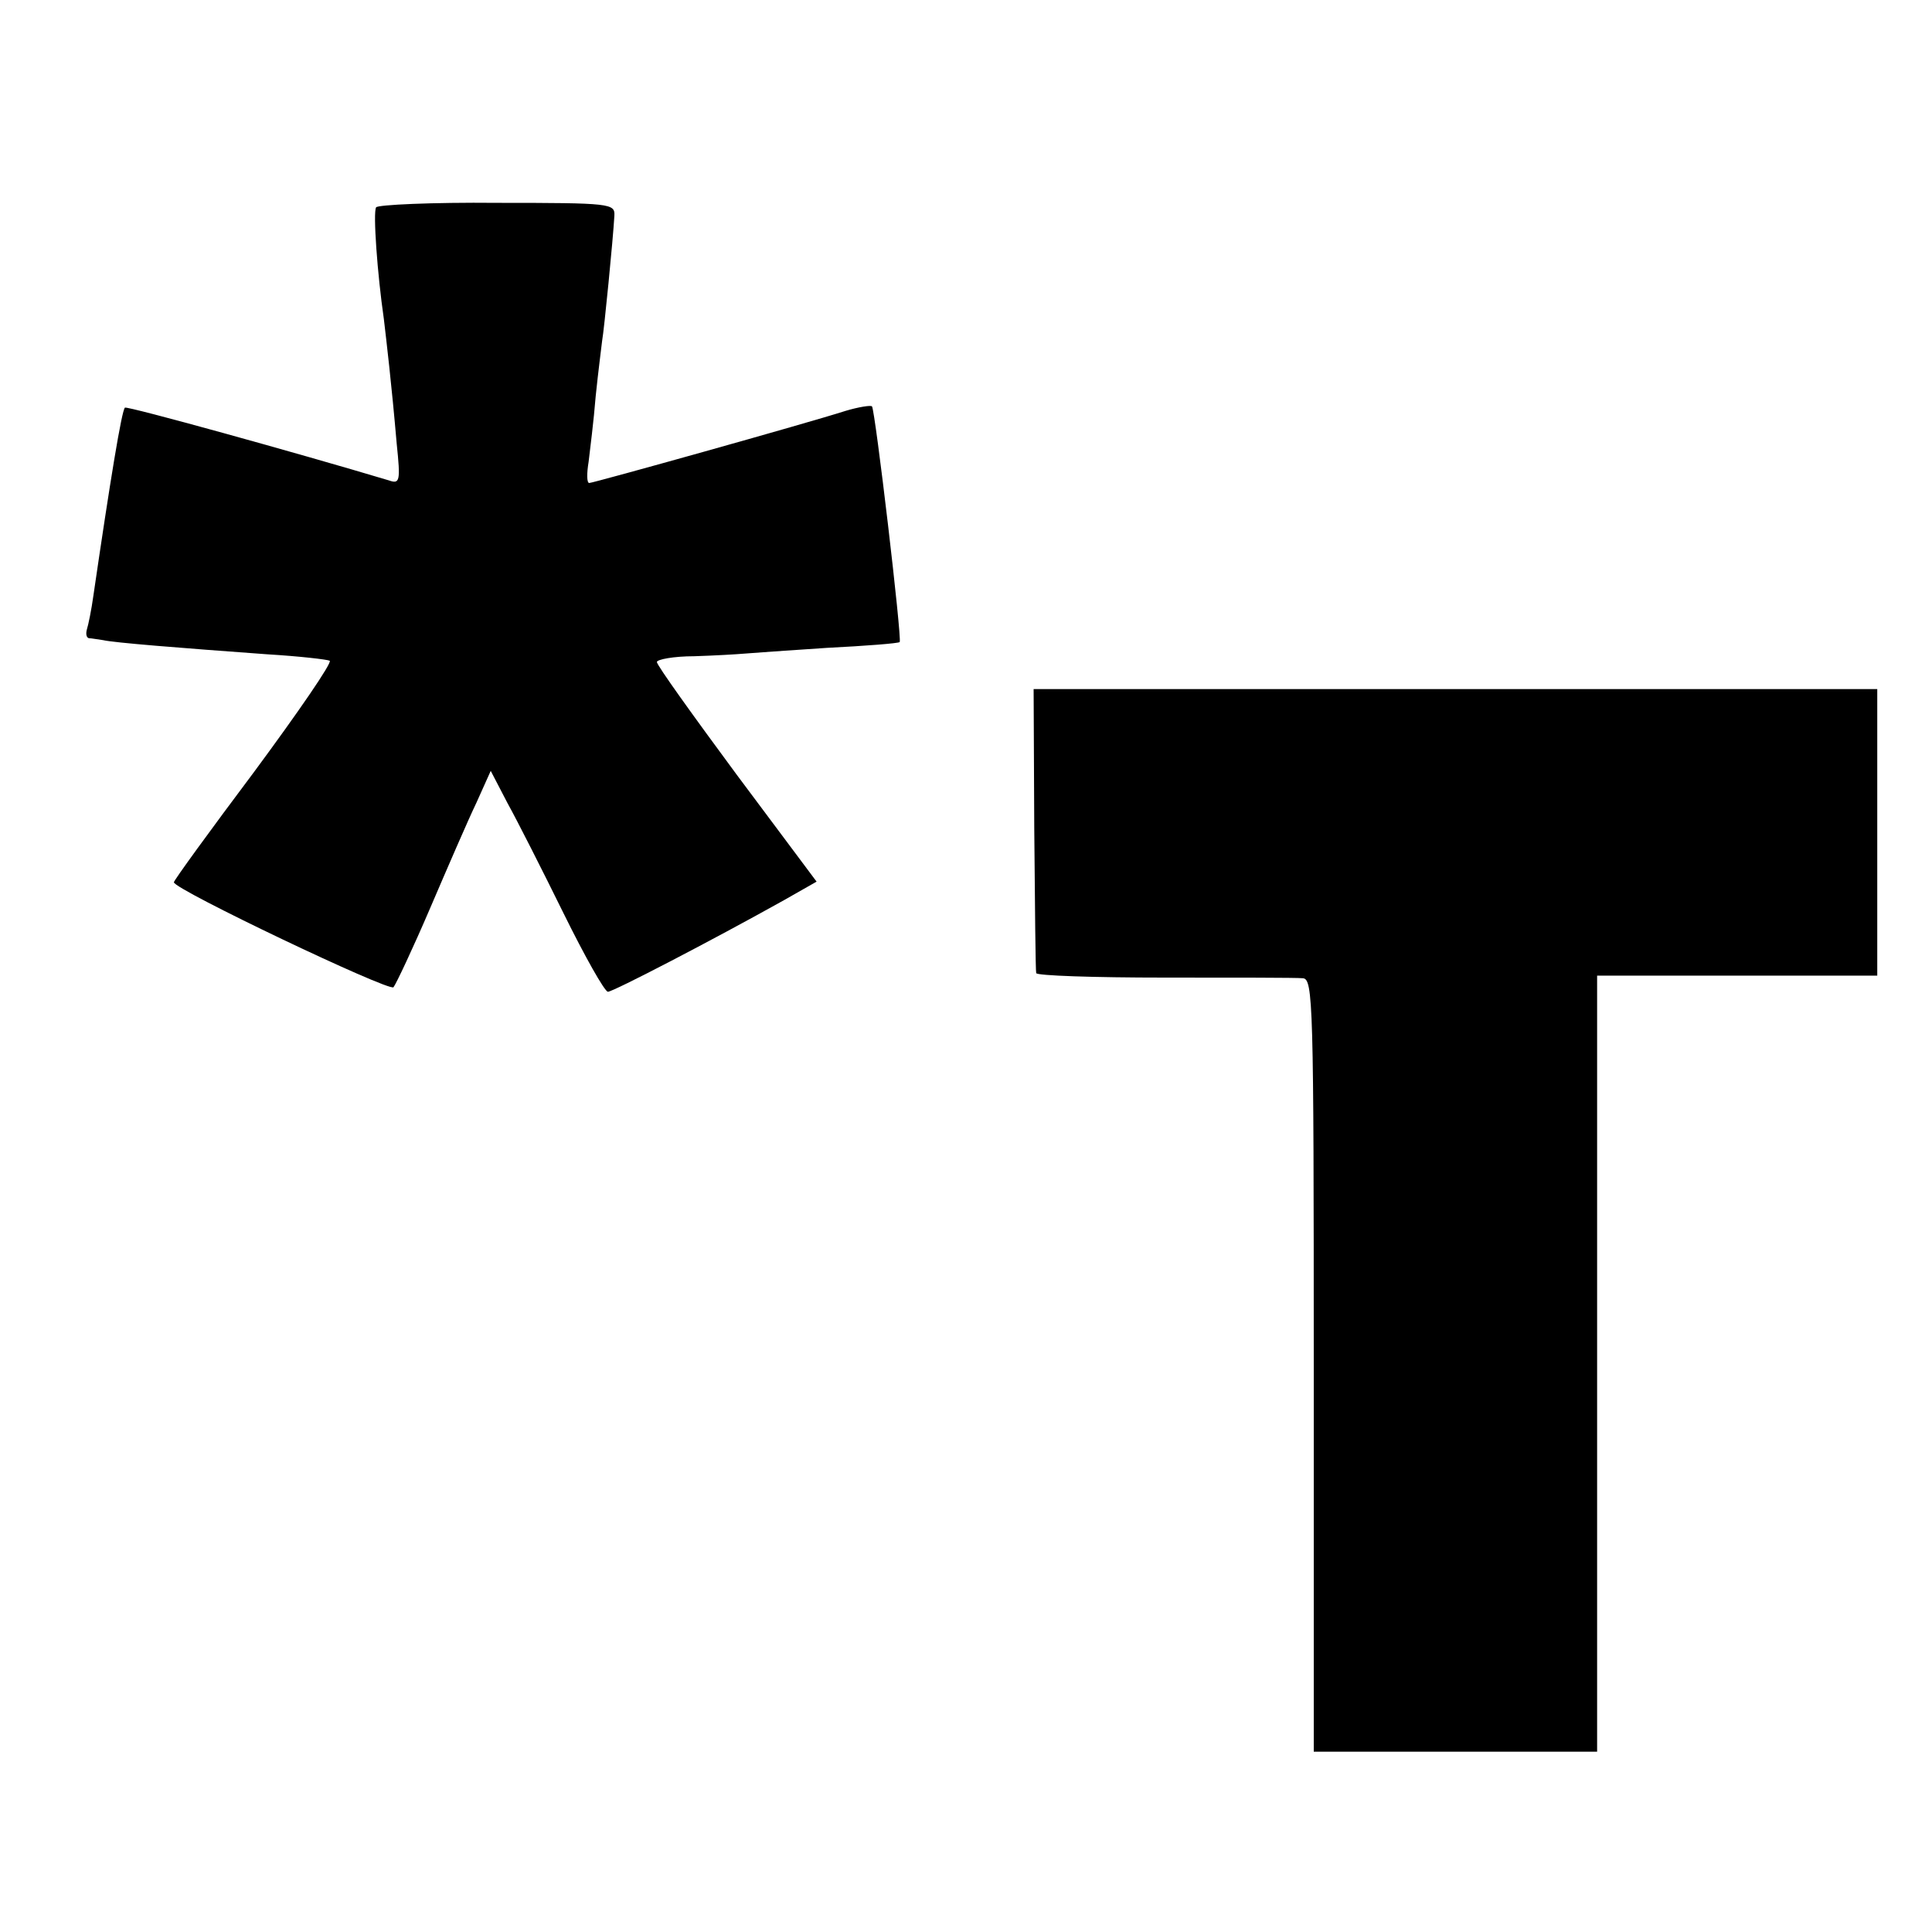
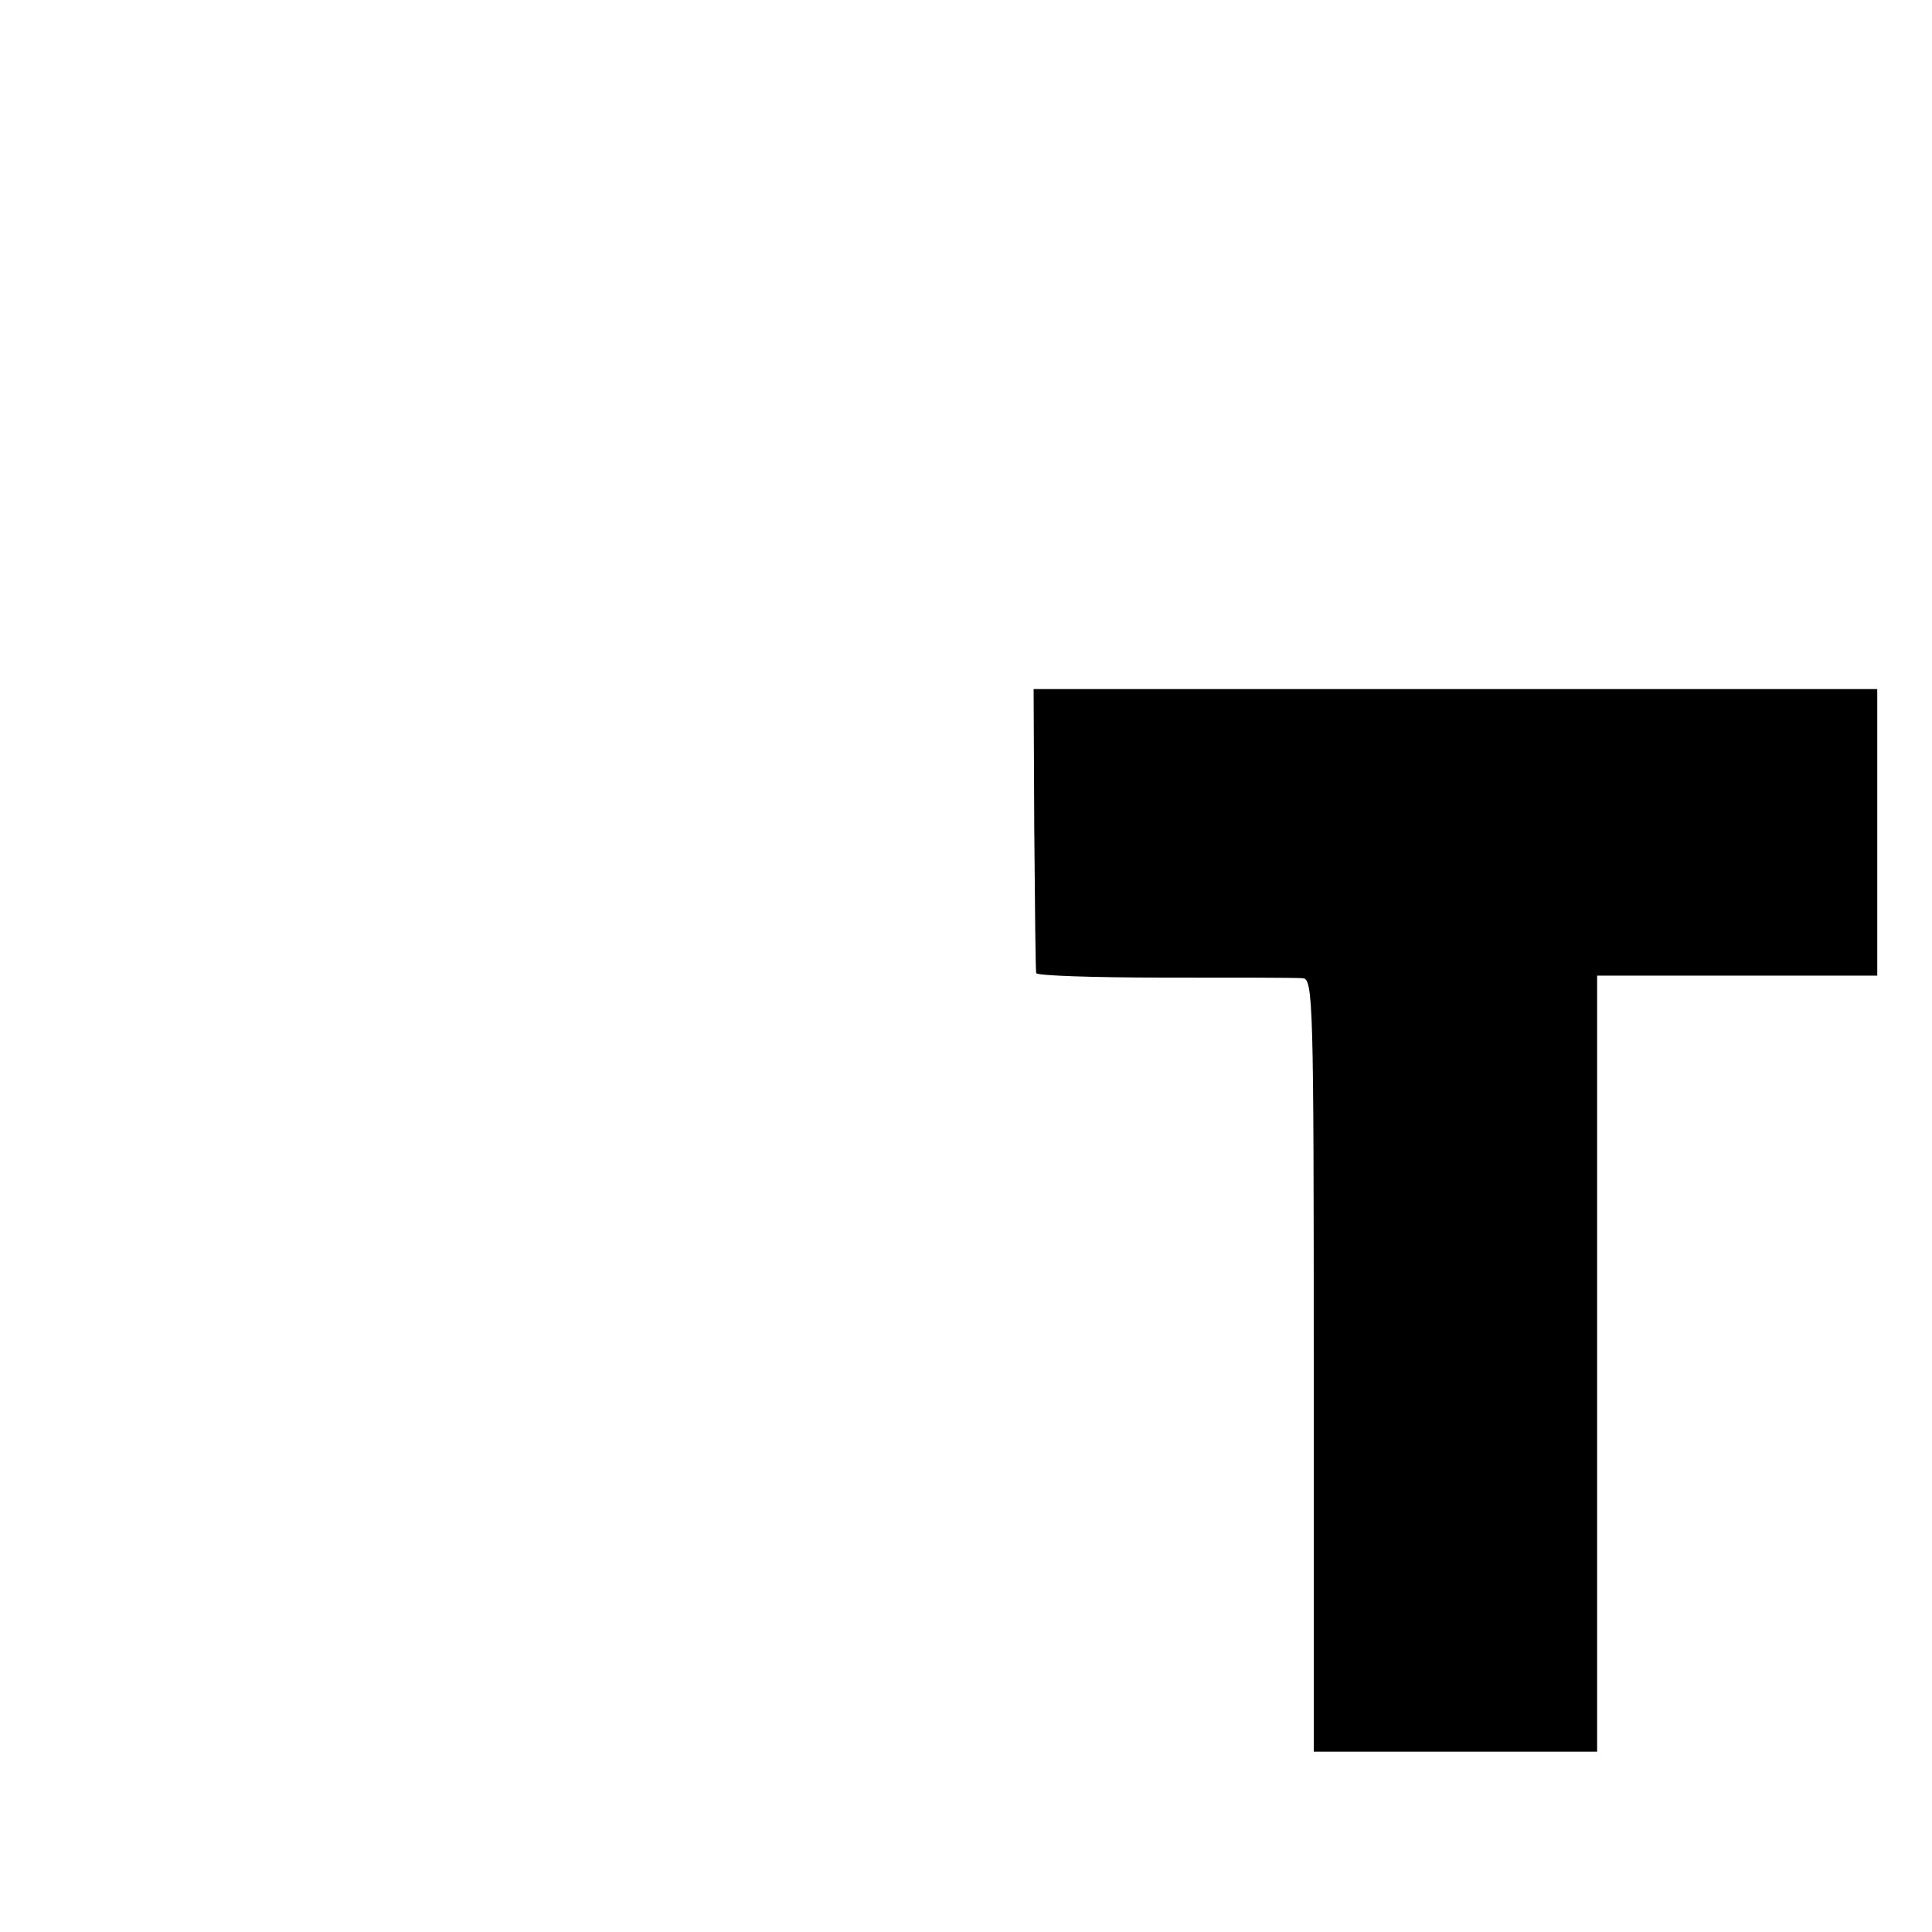
<svg xmlns="http://www.w3.org/2000/svg" version="1.0" width="300pt" height="300pt" viewBox="0 0 300 300" preserveAspectRatio="xMidYMid meet">
  <g transform="translate(0,300) scale(0.1,-0.1)" fill="#000000" stroke="none">
-     <path d="M584 2678 c-5 -8 2 -104 12 -173 4 -34 12 -101 20 -194 6 -58 5 -63 -12 -57 -140 42 -407 116 -410 113 -5 -4 -23 -114 -49 -292 -3 -22 -8 -46 -10 -52 -2 -7 -1 -13 3 -14 4 0 14 -2 22 -3 17 -4 118 -12 255 -22 50 -3 93 -8 97 -10 4 -3 -49 -80 -117 -172 -69 -92 -125 -169 -125 -172 0 -11 334 -170 341 -163 4 5 30 60 57 123 27 63 59 137 72 164 l22 49 26 -50 c15 -27 54 -104 87 -171 33 -67 64 -122 69 -122 8 0 162 80 273 142 l51 29 -124 166 c-68 92 -124 170 -124 175 0 4 26 9 58 9 31 1 66 3 77 4 11 1 69 5 129 9 60 3 111 7 113 9 4 4 -38 360 -43 366 -2 2 -21 -1 -41 -7 -59 -19 -392 -112 -398 -112 -4 0 -4 15 -1 33 2 17 8 64 11 102 4 39 9 77 10 86 3 16 17 158 19 194 1 19 -5 20 -182 20 -101 1 -186 -3 -188 -7z" />
    <path d="M1606 1713 c1 -120 2 -221 3 -224 0 -4 90 -7 199 -7 108 0 205 0 215 -1 16 -1 17 -37 17 -601 l0 -600 220 0 220 0 0 603 0 602 217 0 218 0 0 223 0 222 -655 0 -655 0 1 -217z" />
  </g>
</svg>